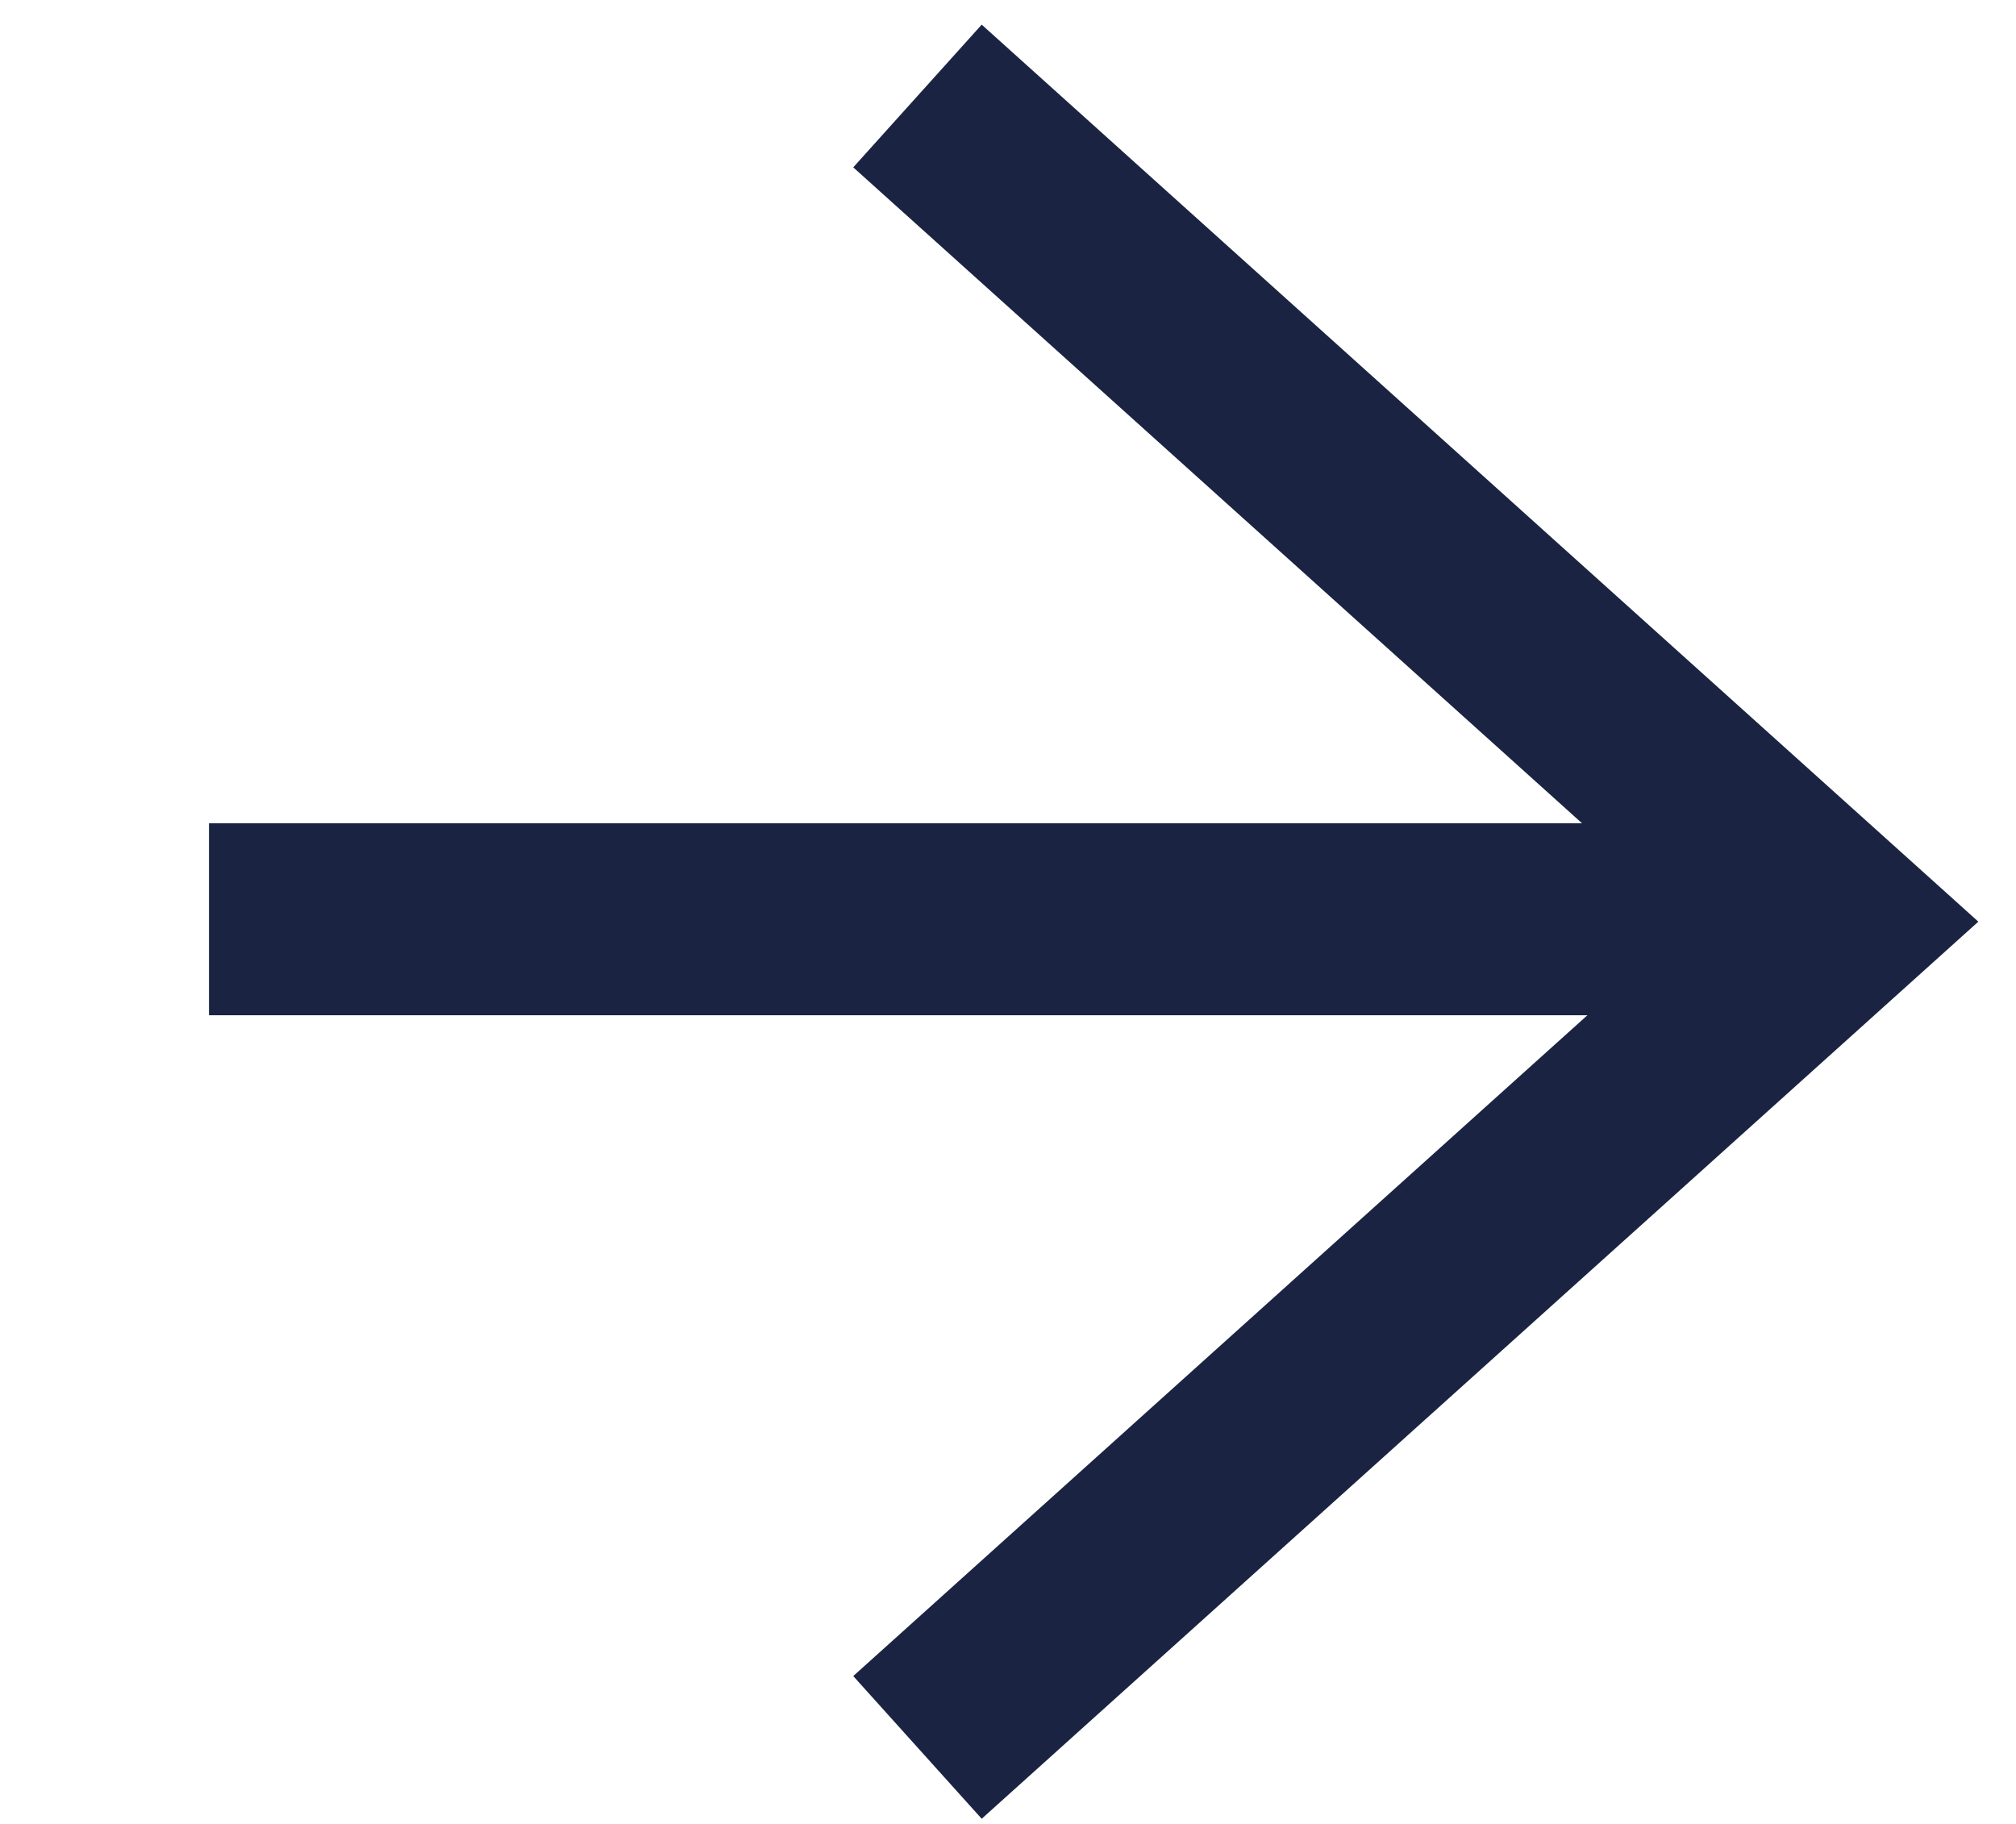
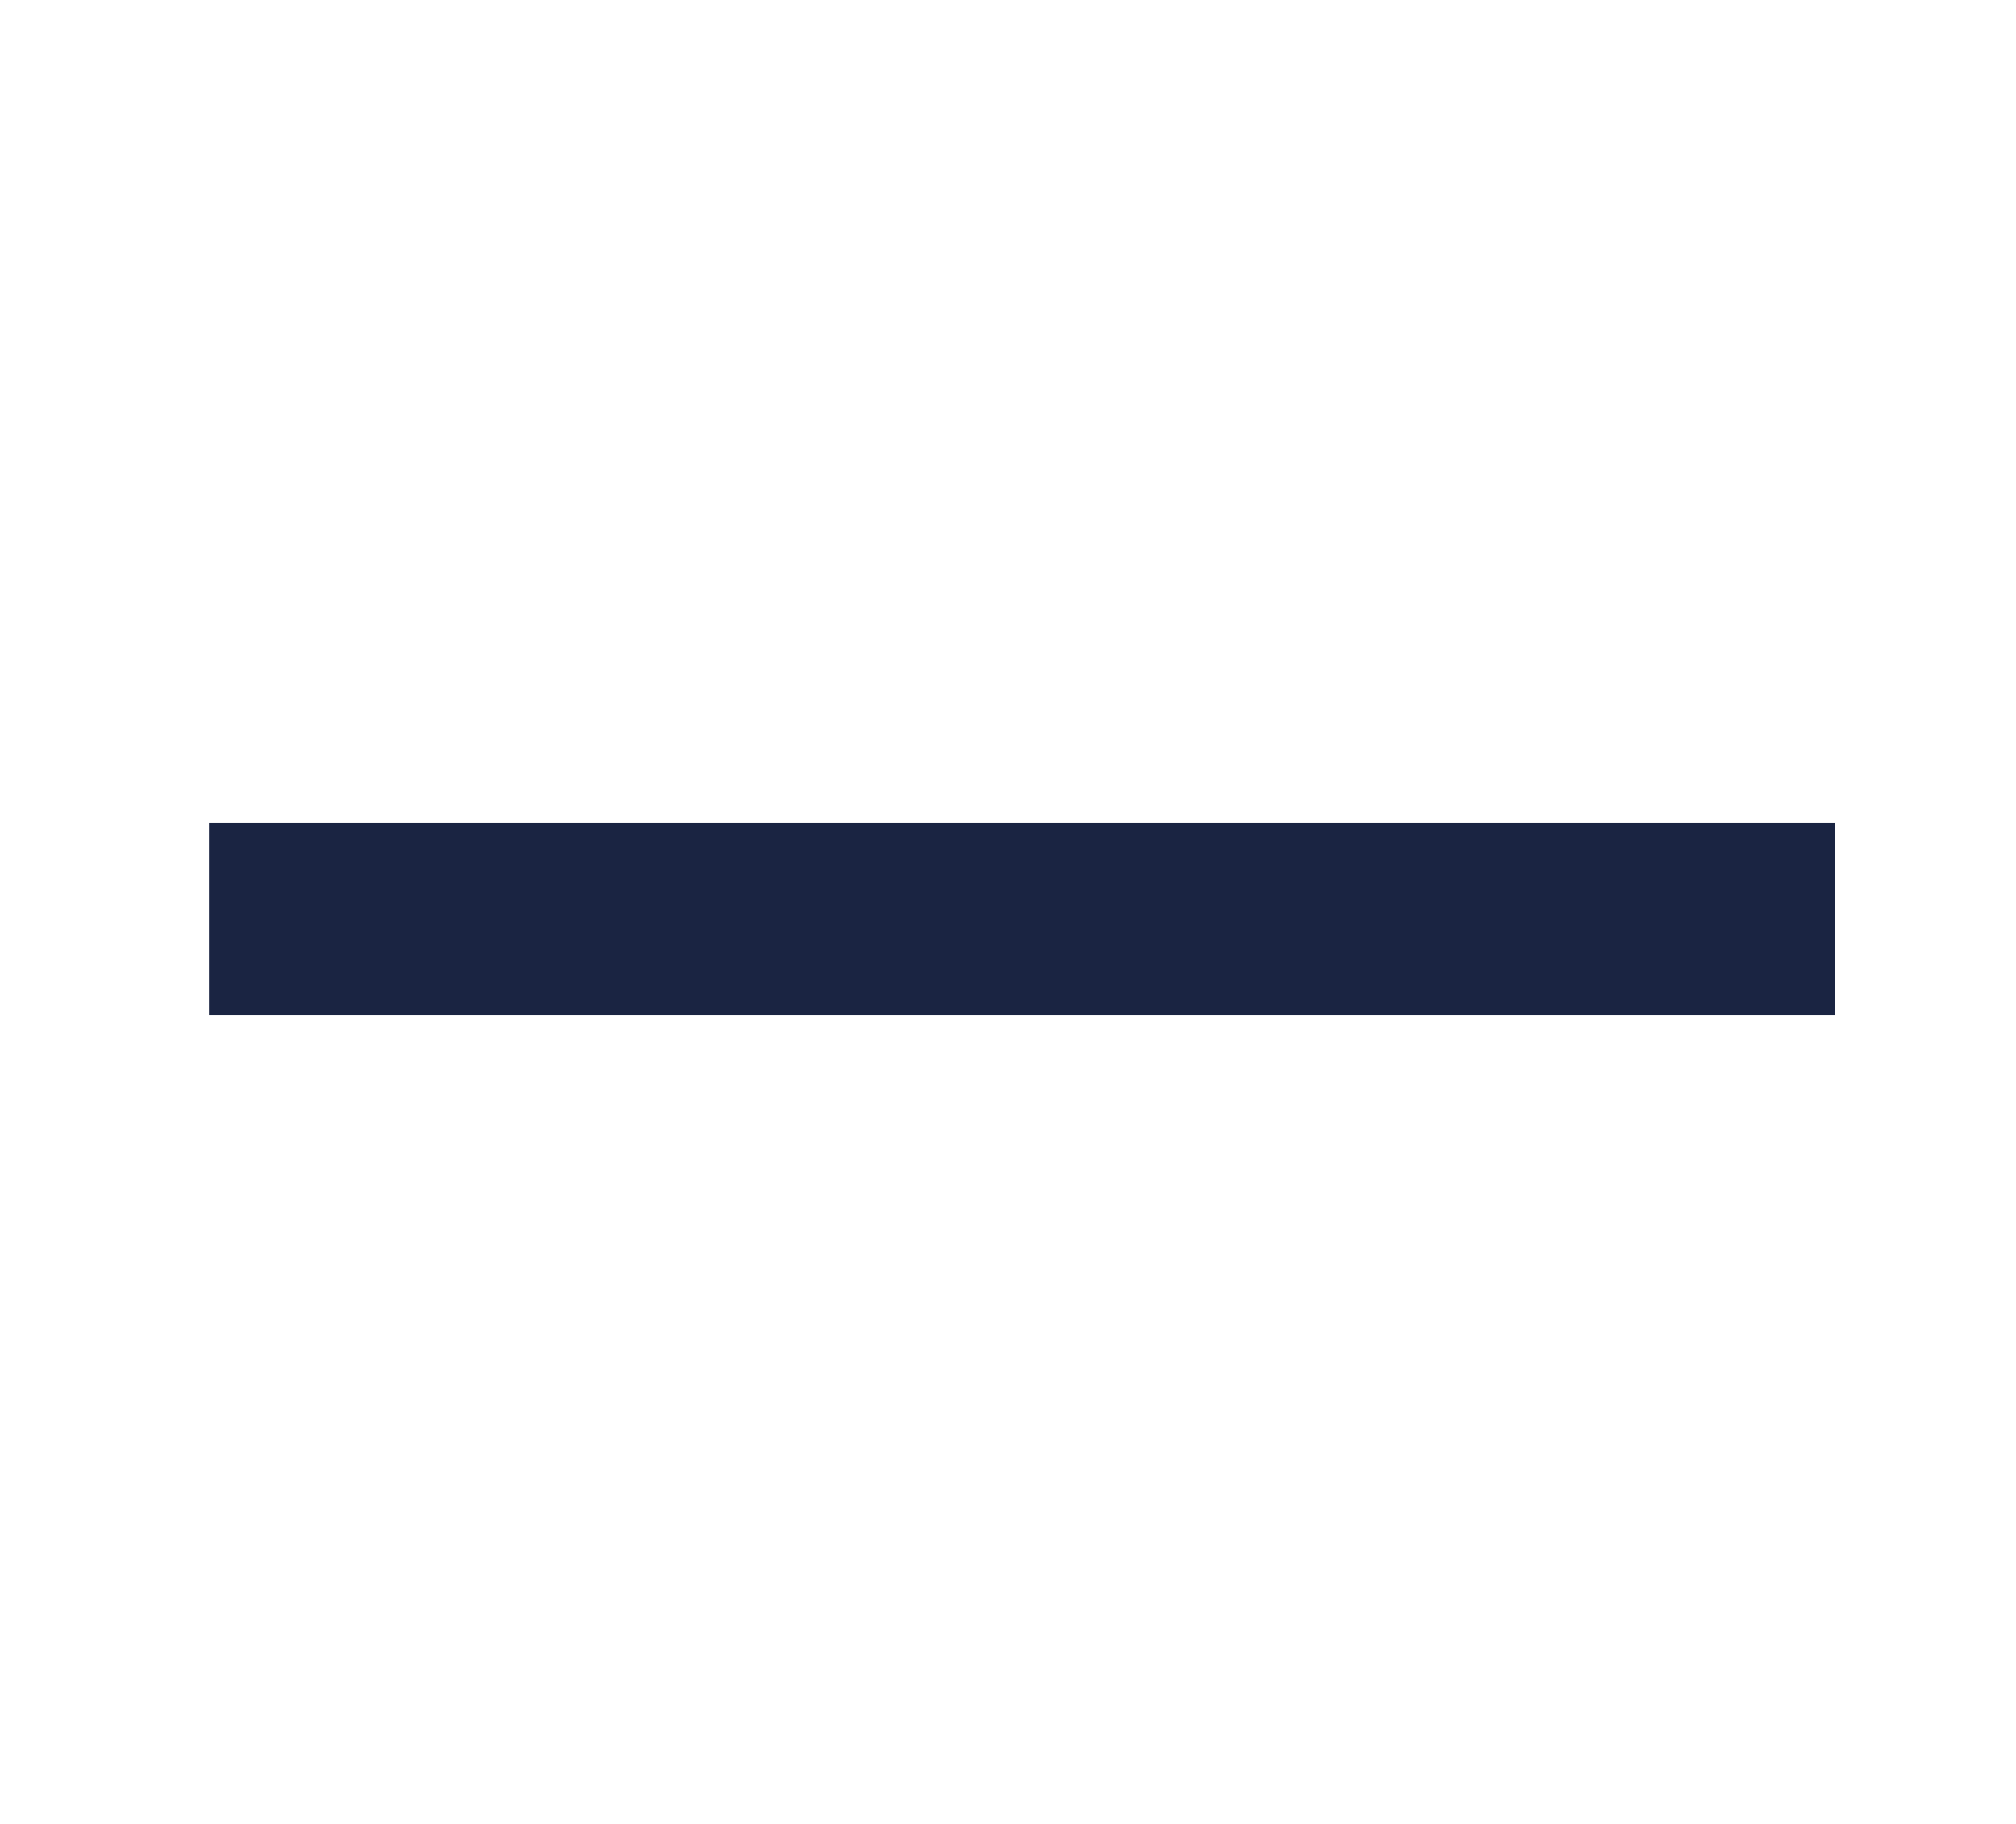
<svg xmlns="http://www.w3.org/2000/svg" width="21" height="19" viewBox="0 0 21 19" fill="none">
  <path d="M2.177 9.576H19.115" stroke="#1A2442" stroke-width="2" />
-   <path d="M9.557 18.203L19.113 9.601L9.557 1" stroke="#1A2442" stroke-width="2" />
</svg>